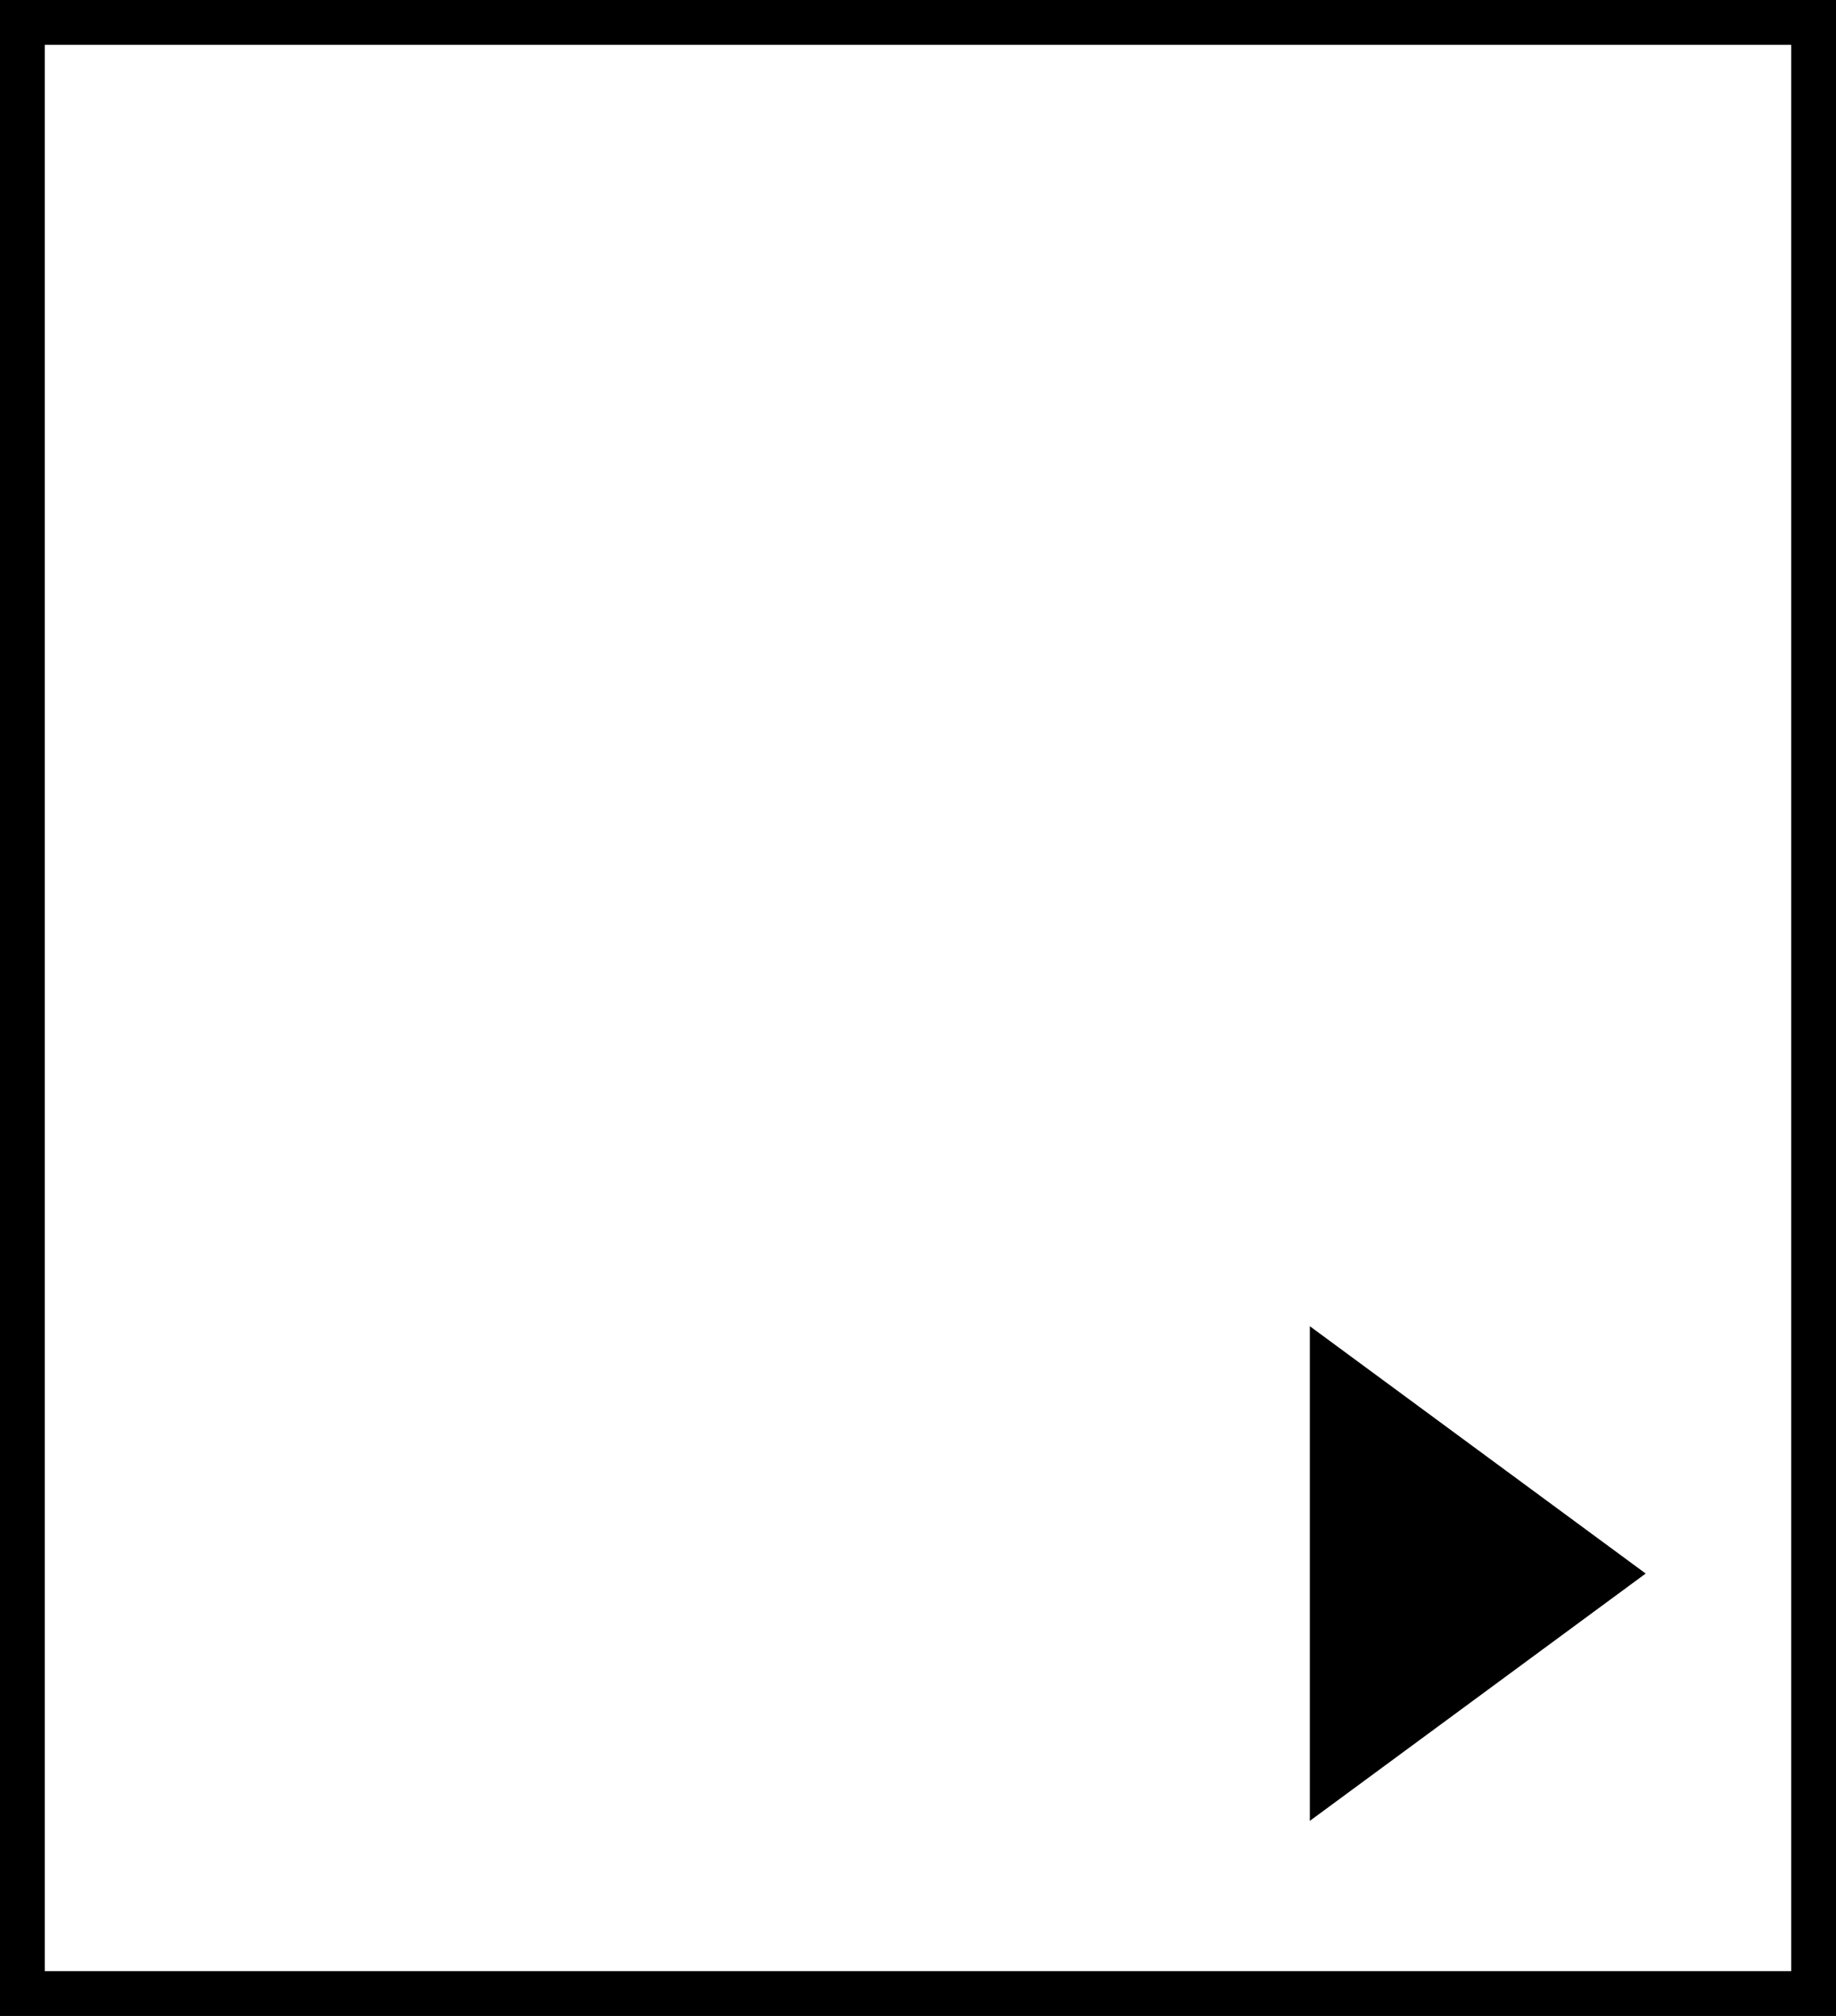
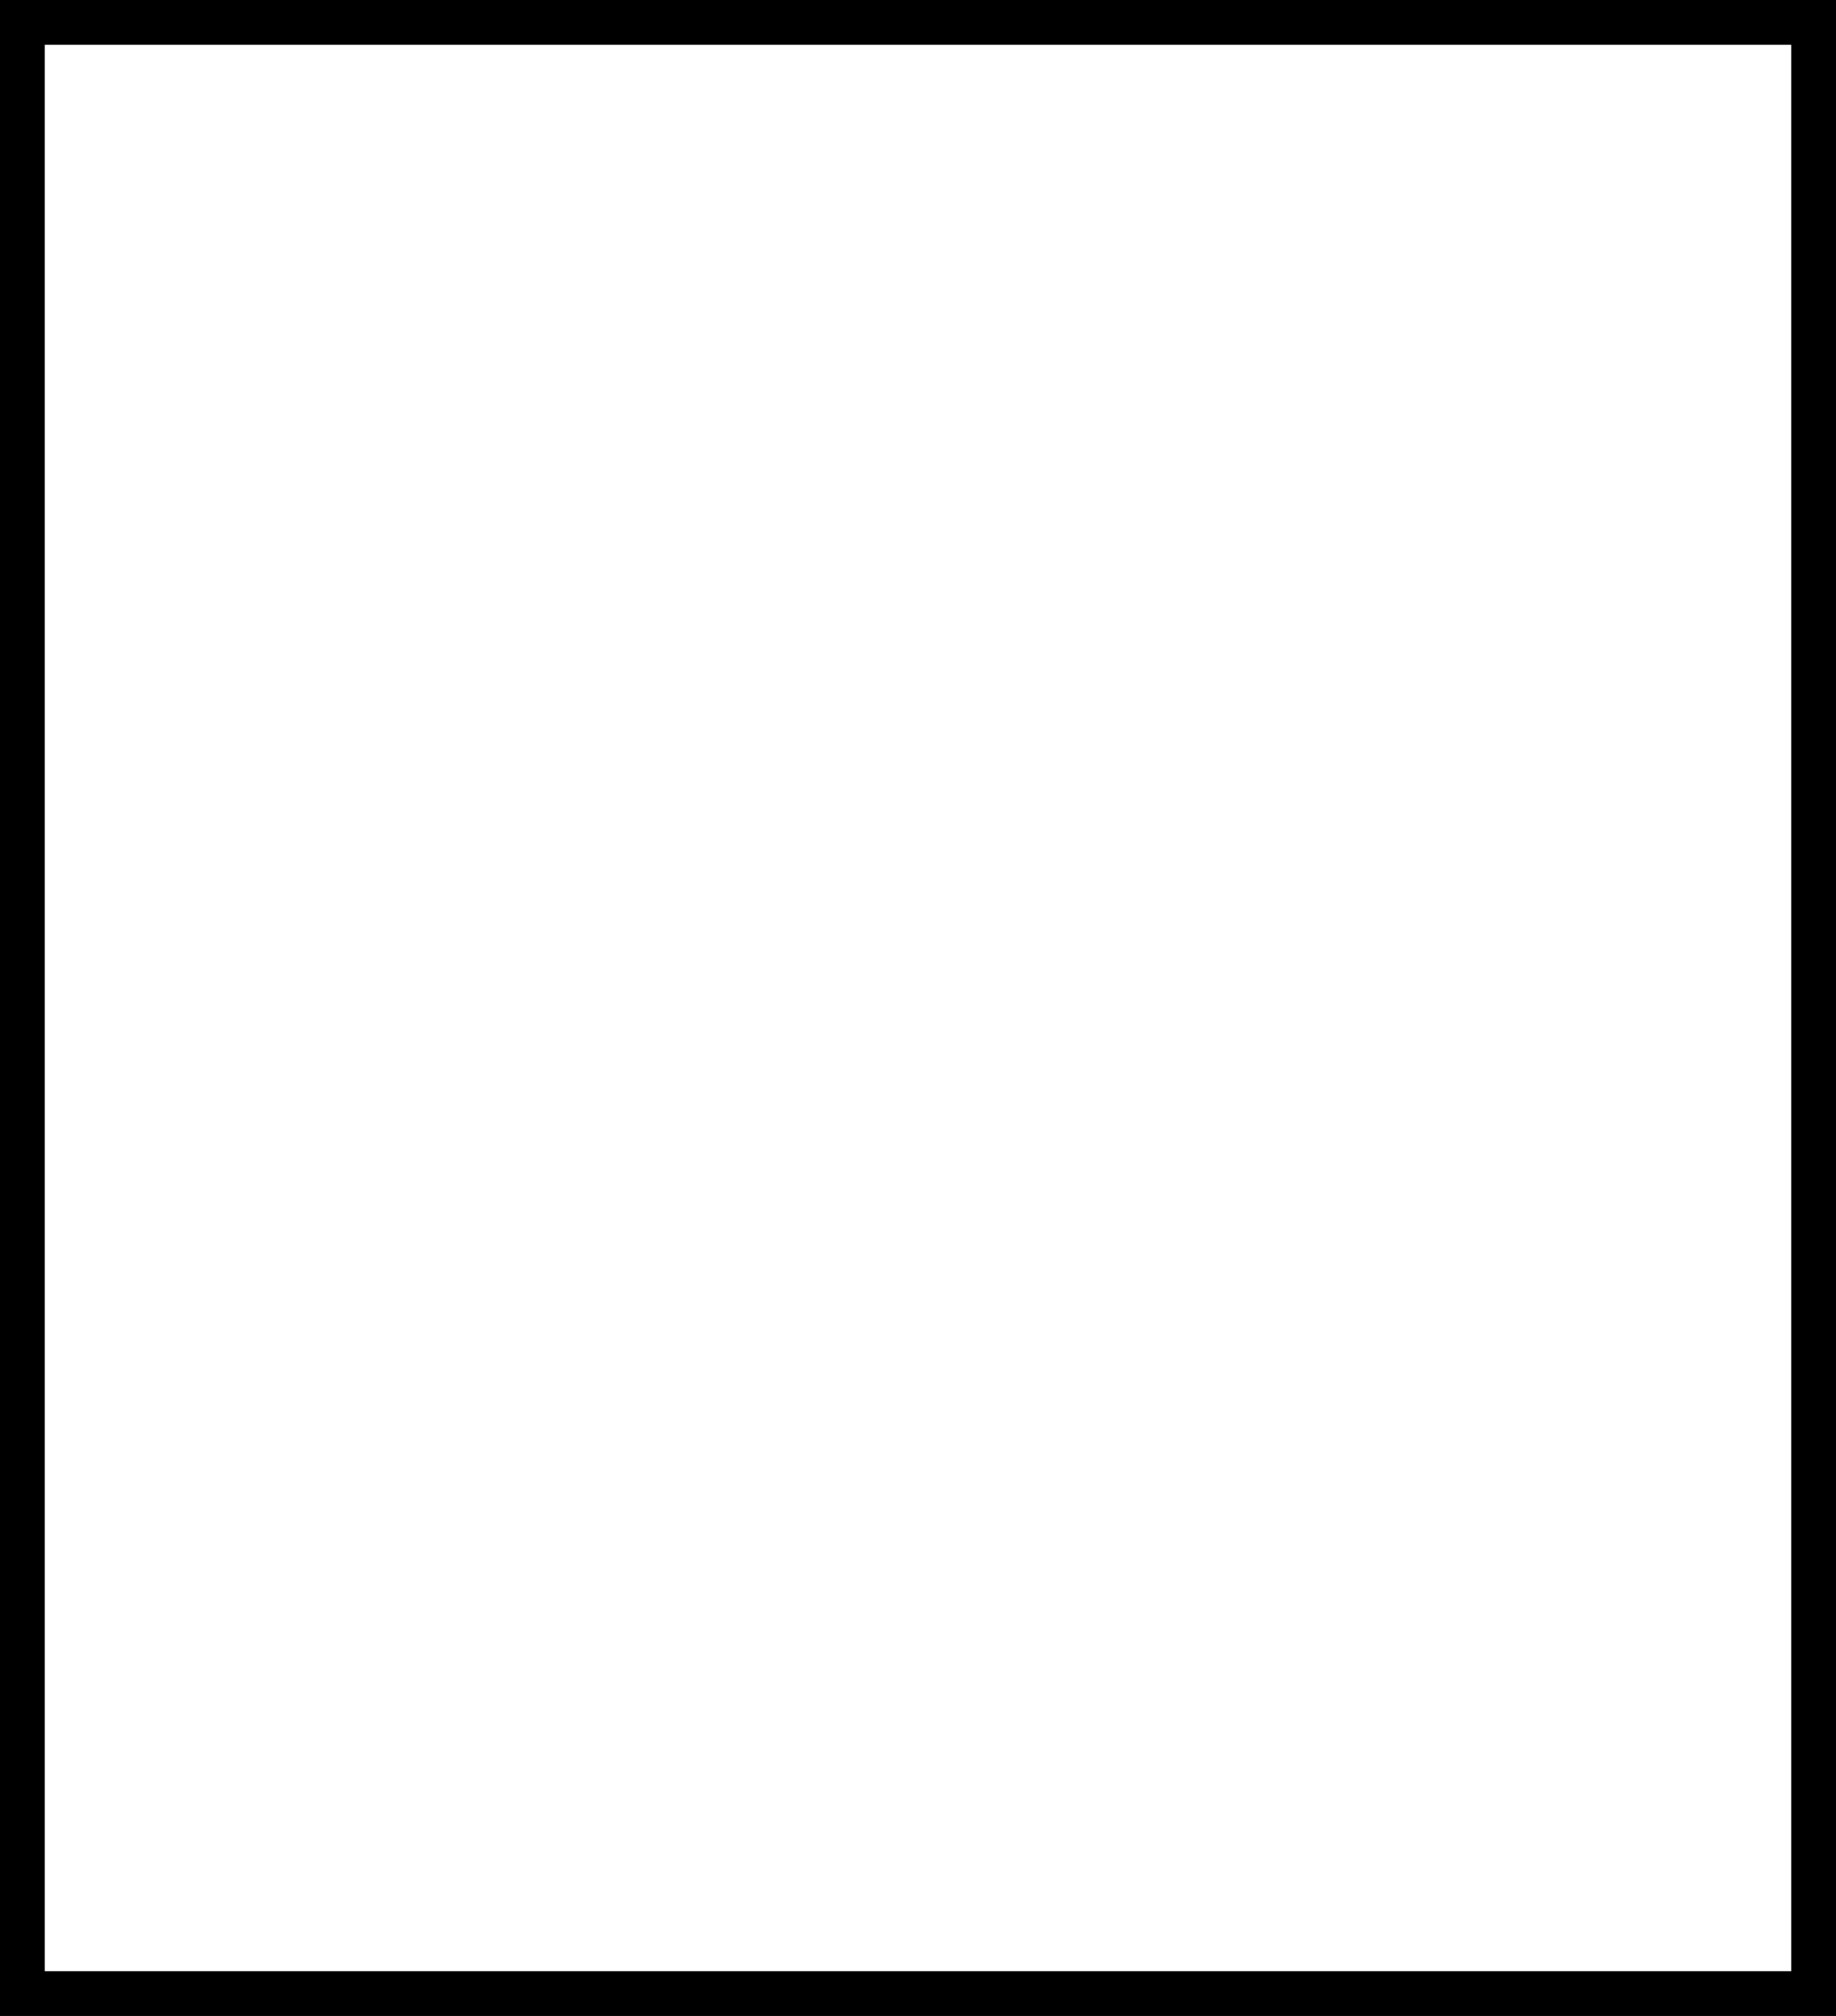
<svg xmlns="http://www.w3.org/2000/svg" width="164" height="180" viewBox="0 0 164 180" fill="none">
  <rect x="0" y="0" width="164" height="180" fill="#808080" stroke="none" />
  <rect x="2" y="2" width="160" height="176" fill="white" stroke="black" stroke-width="4" />
-   <path d="M147 140.5L117 162.584L117 118.416L147 140.5Z" fill="black" />
</svg>